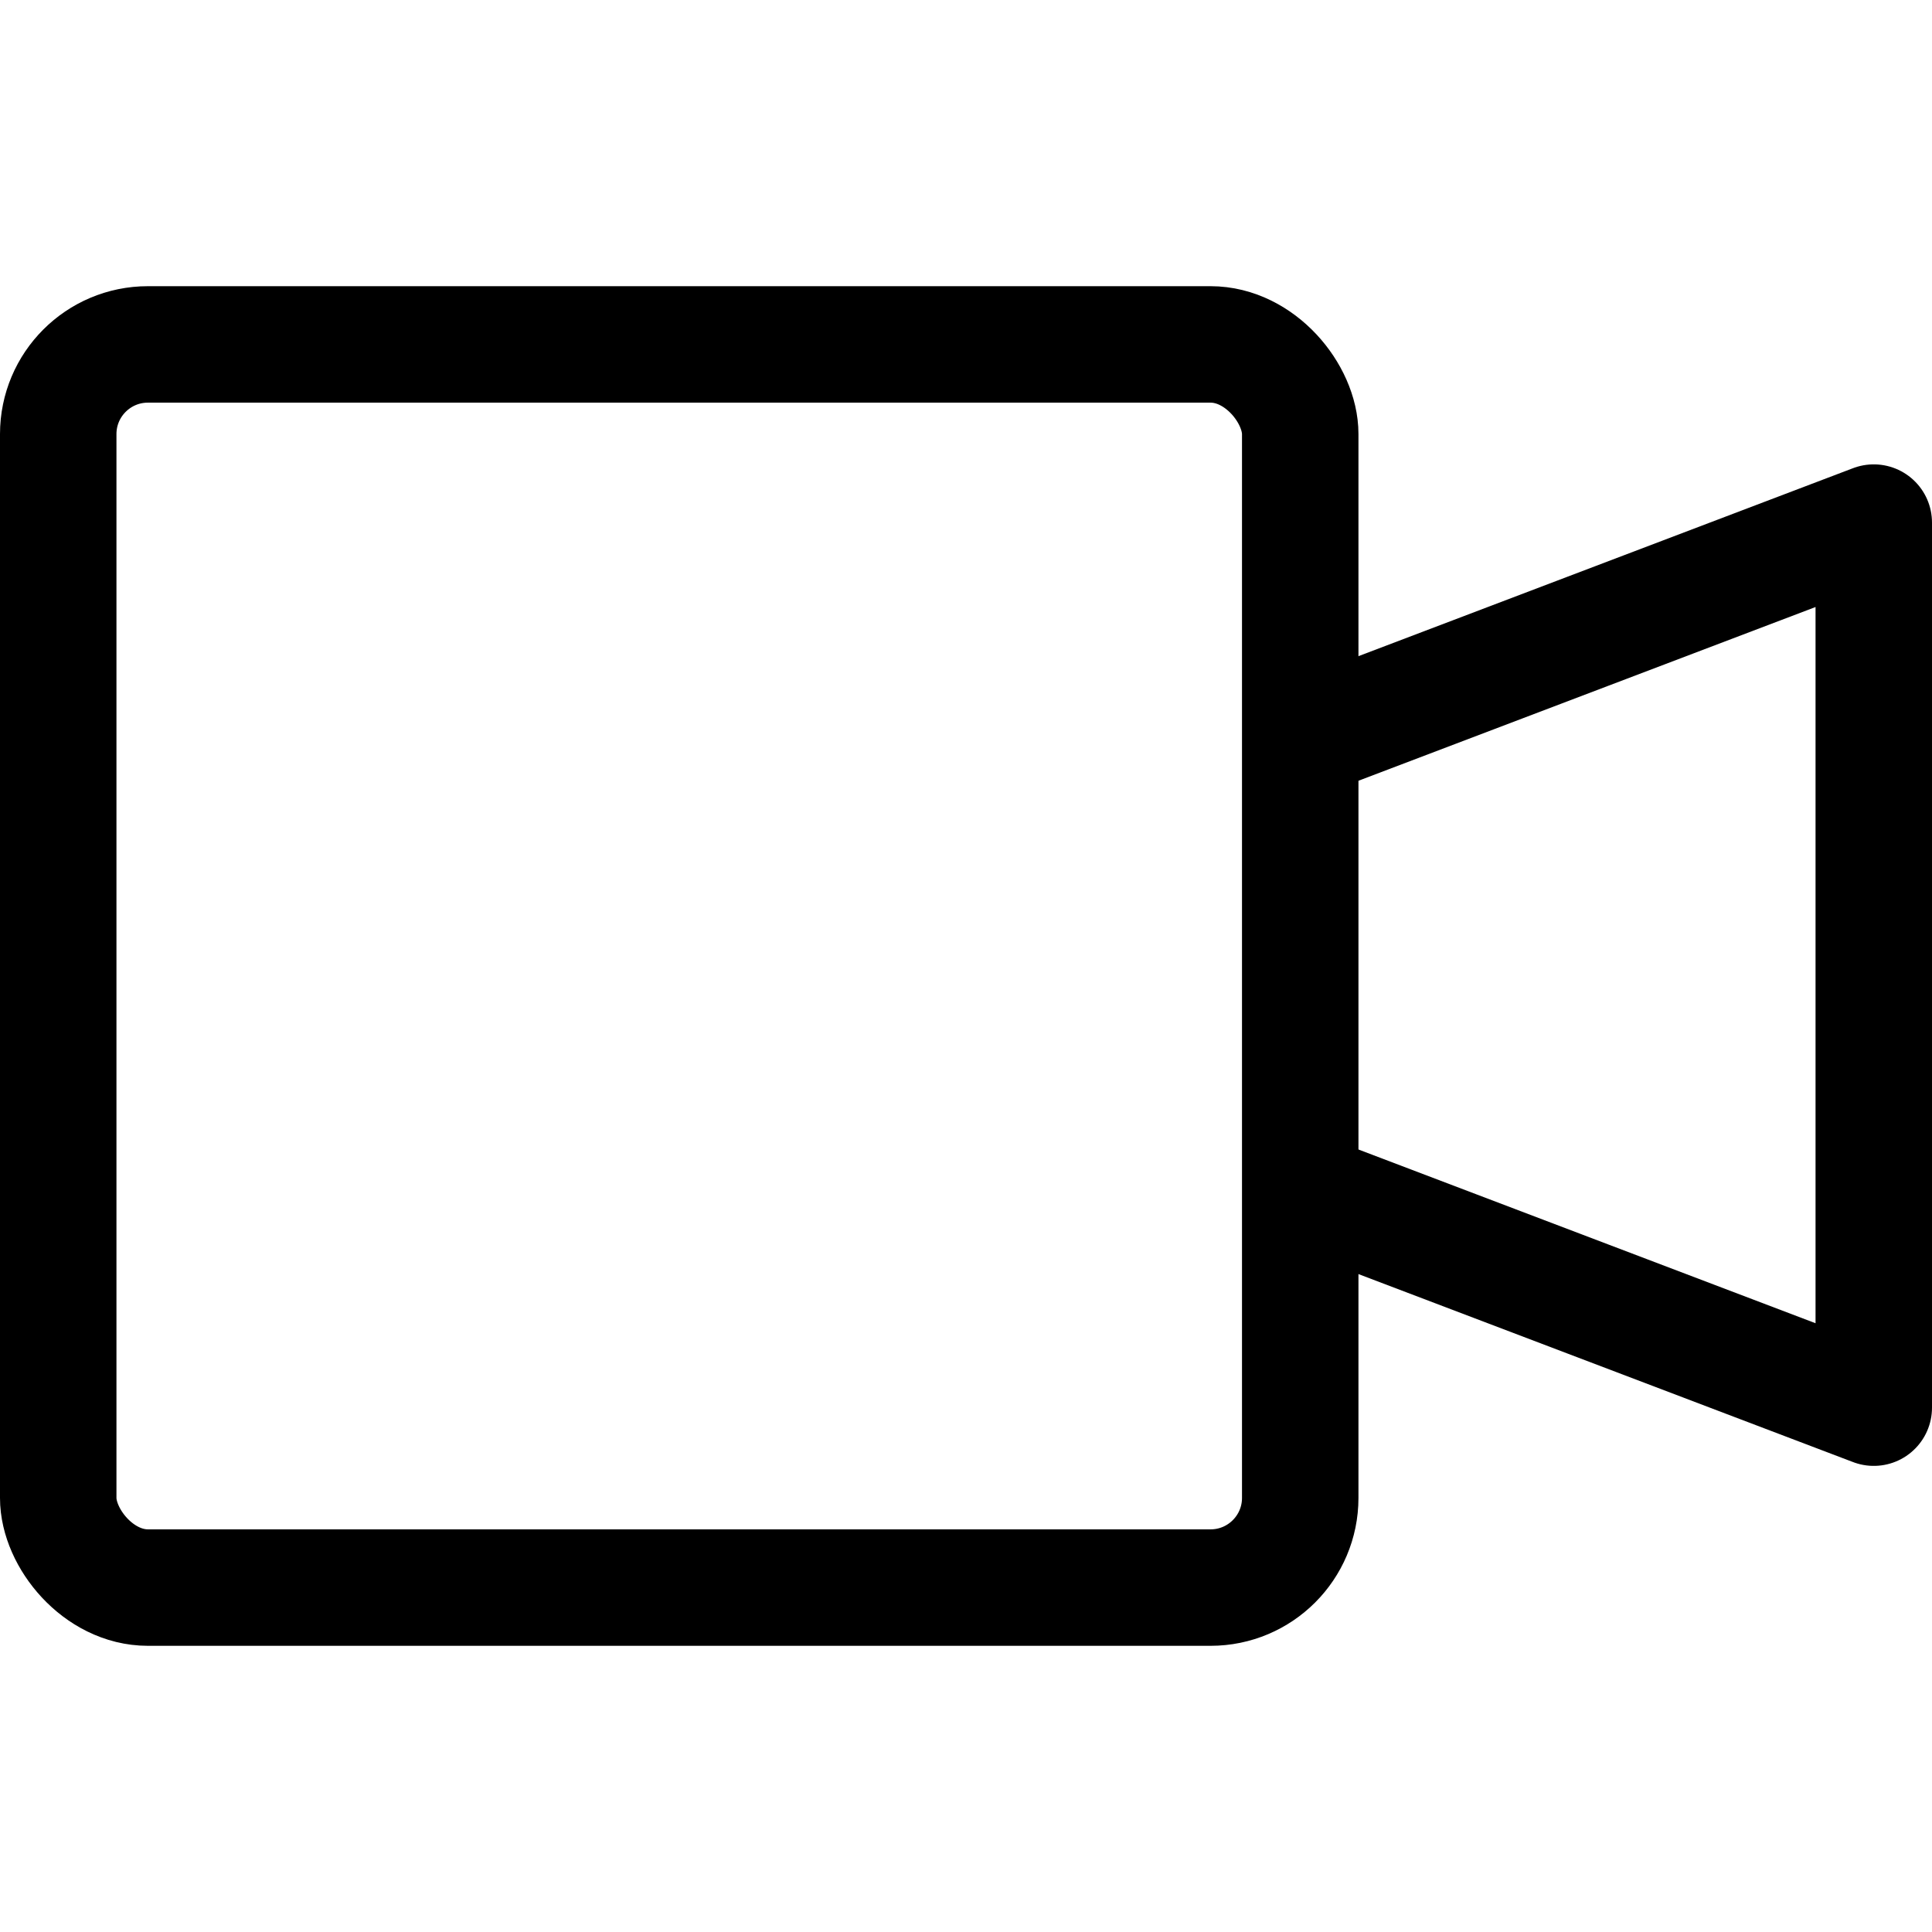
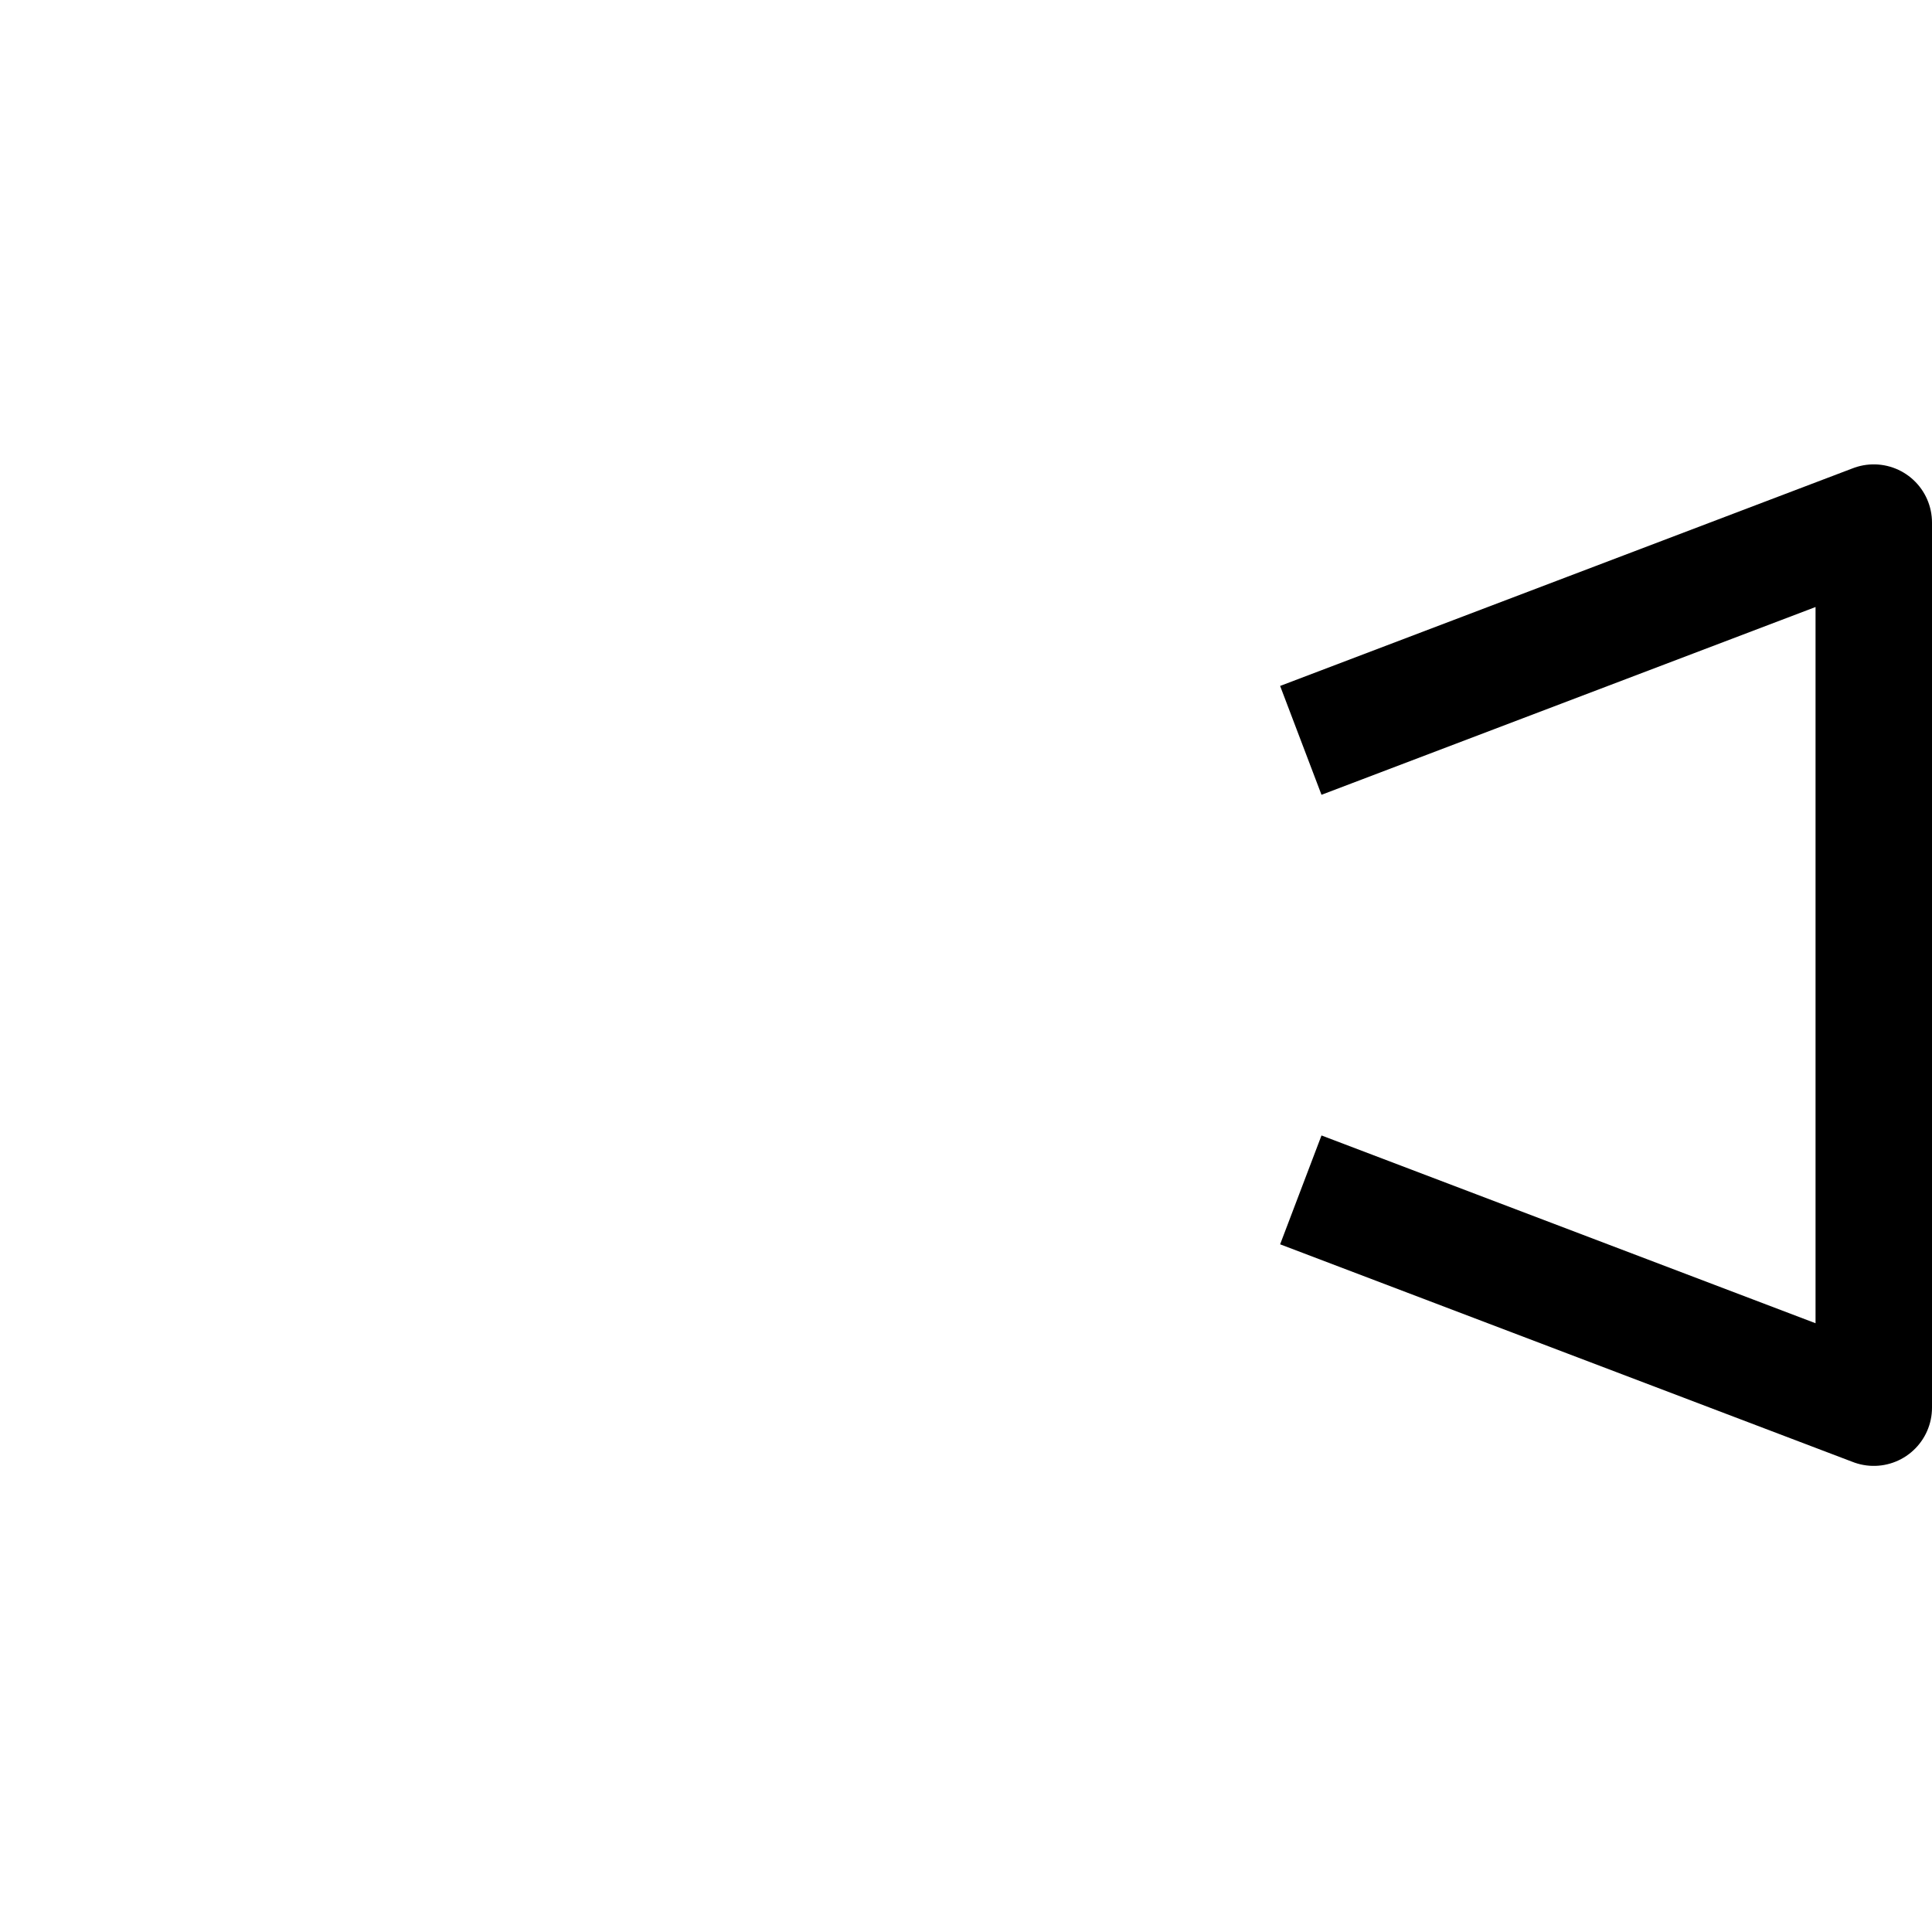
<svg xmlns="http://www.w3.org/2000/svg" width="36px" height="36px" viewBox="0 0 33.18 23.35">
  <defs>
    <style>.cls-1{fill:none;stroke:#000;stroke-linejoin:round;stroke-width:2px;}</style>
  </defs>
  <title>video1</title>
  <g id="Layer_2" data-name="Layer 2">
    <g id="icons">
-       <rect class="cls-1" x="1" y="1" width="21.33" height="21.35" rx="1.54" ry="1.54" />
      <polyline class="cls-1" points="22.34 15.52 32.18 19.26 32.18 4.06 22.34 7.8" />
    </g>
  </g>
</svg>